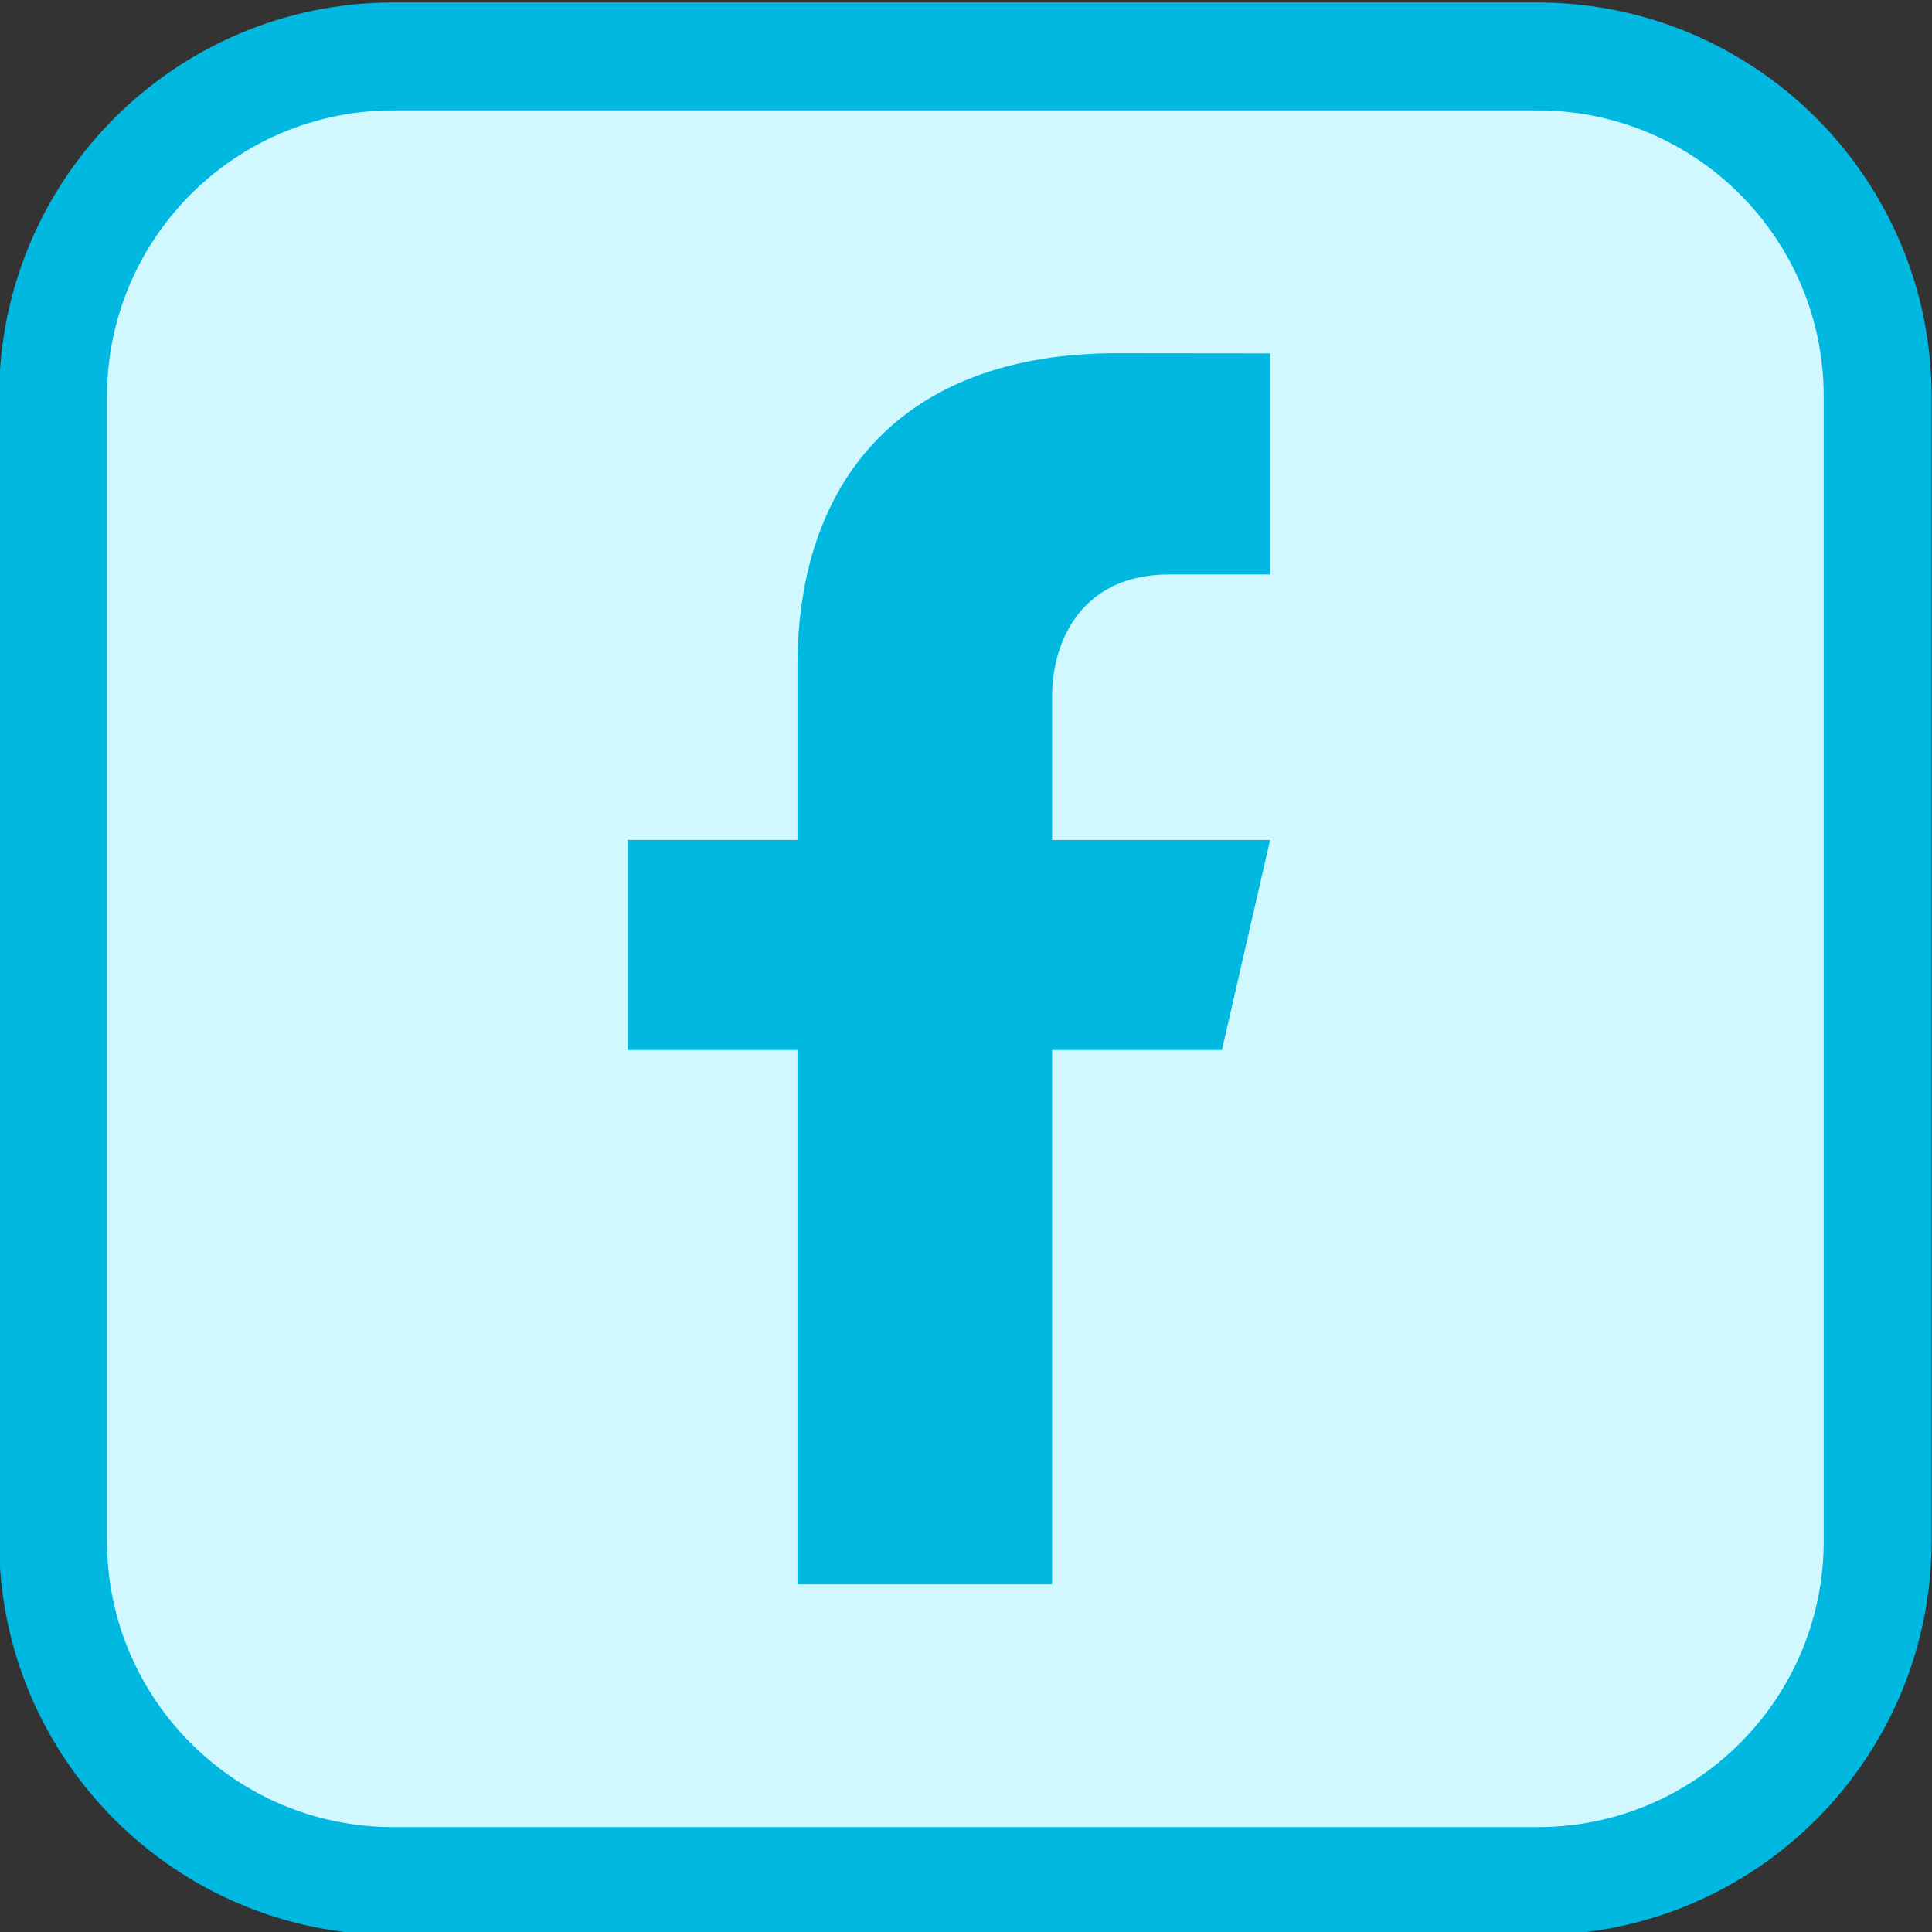
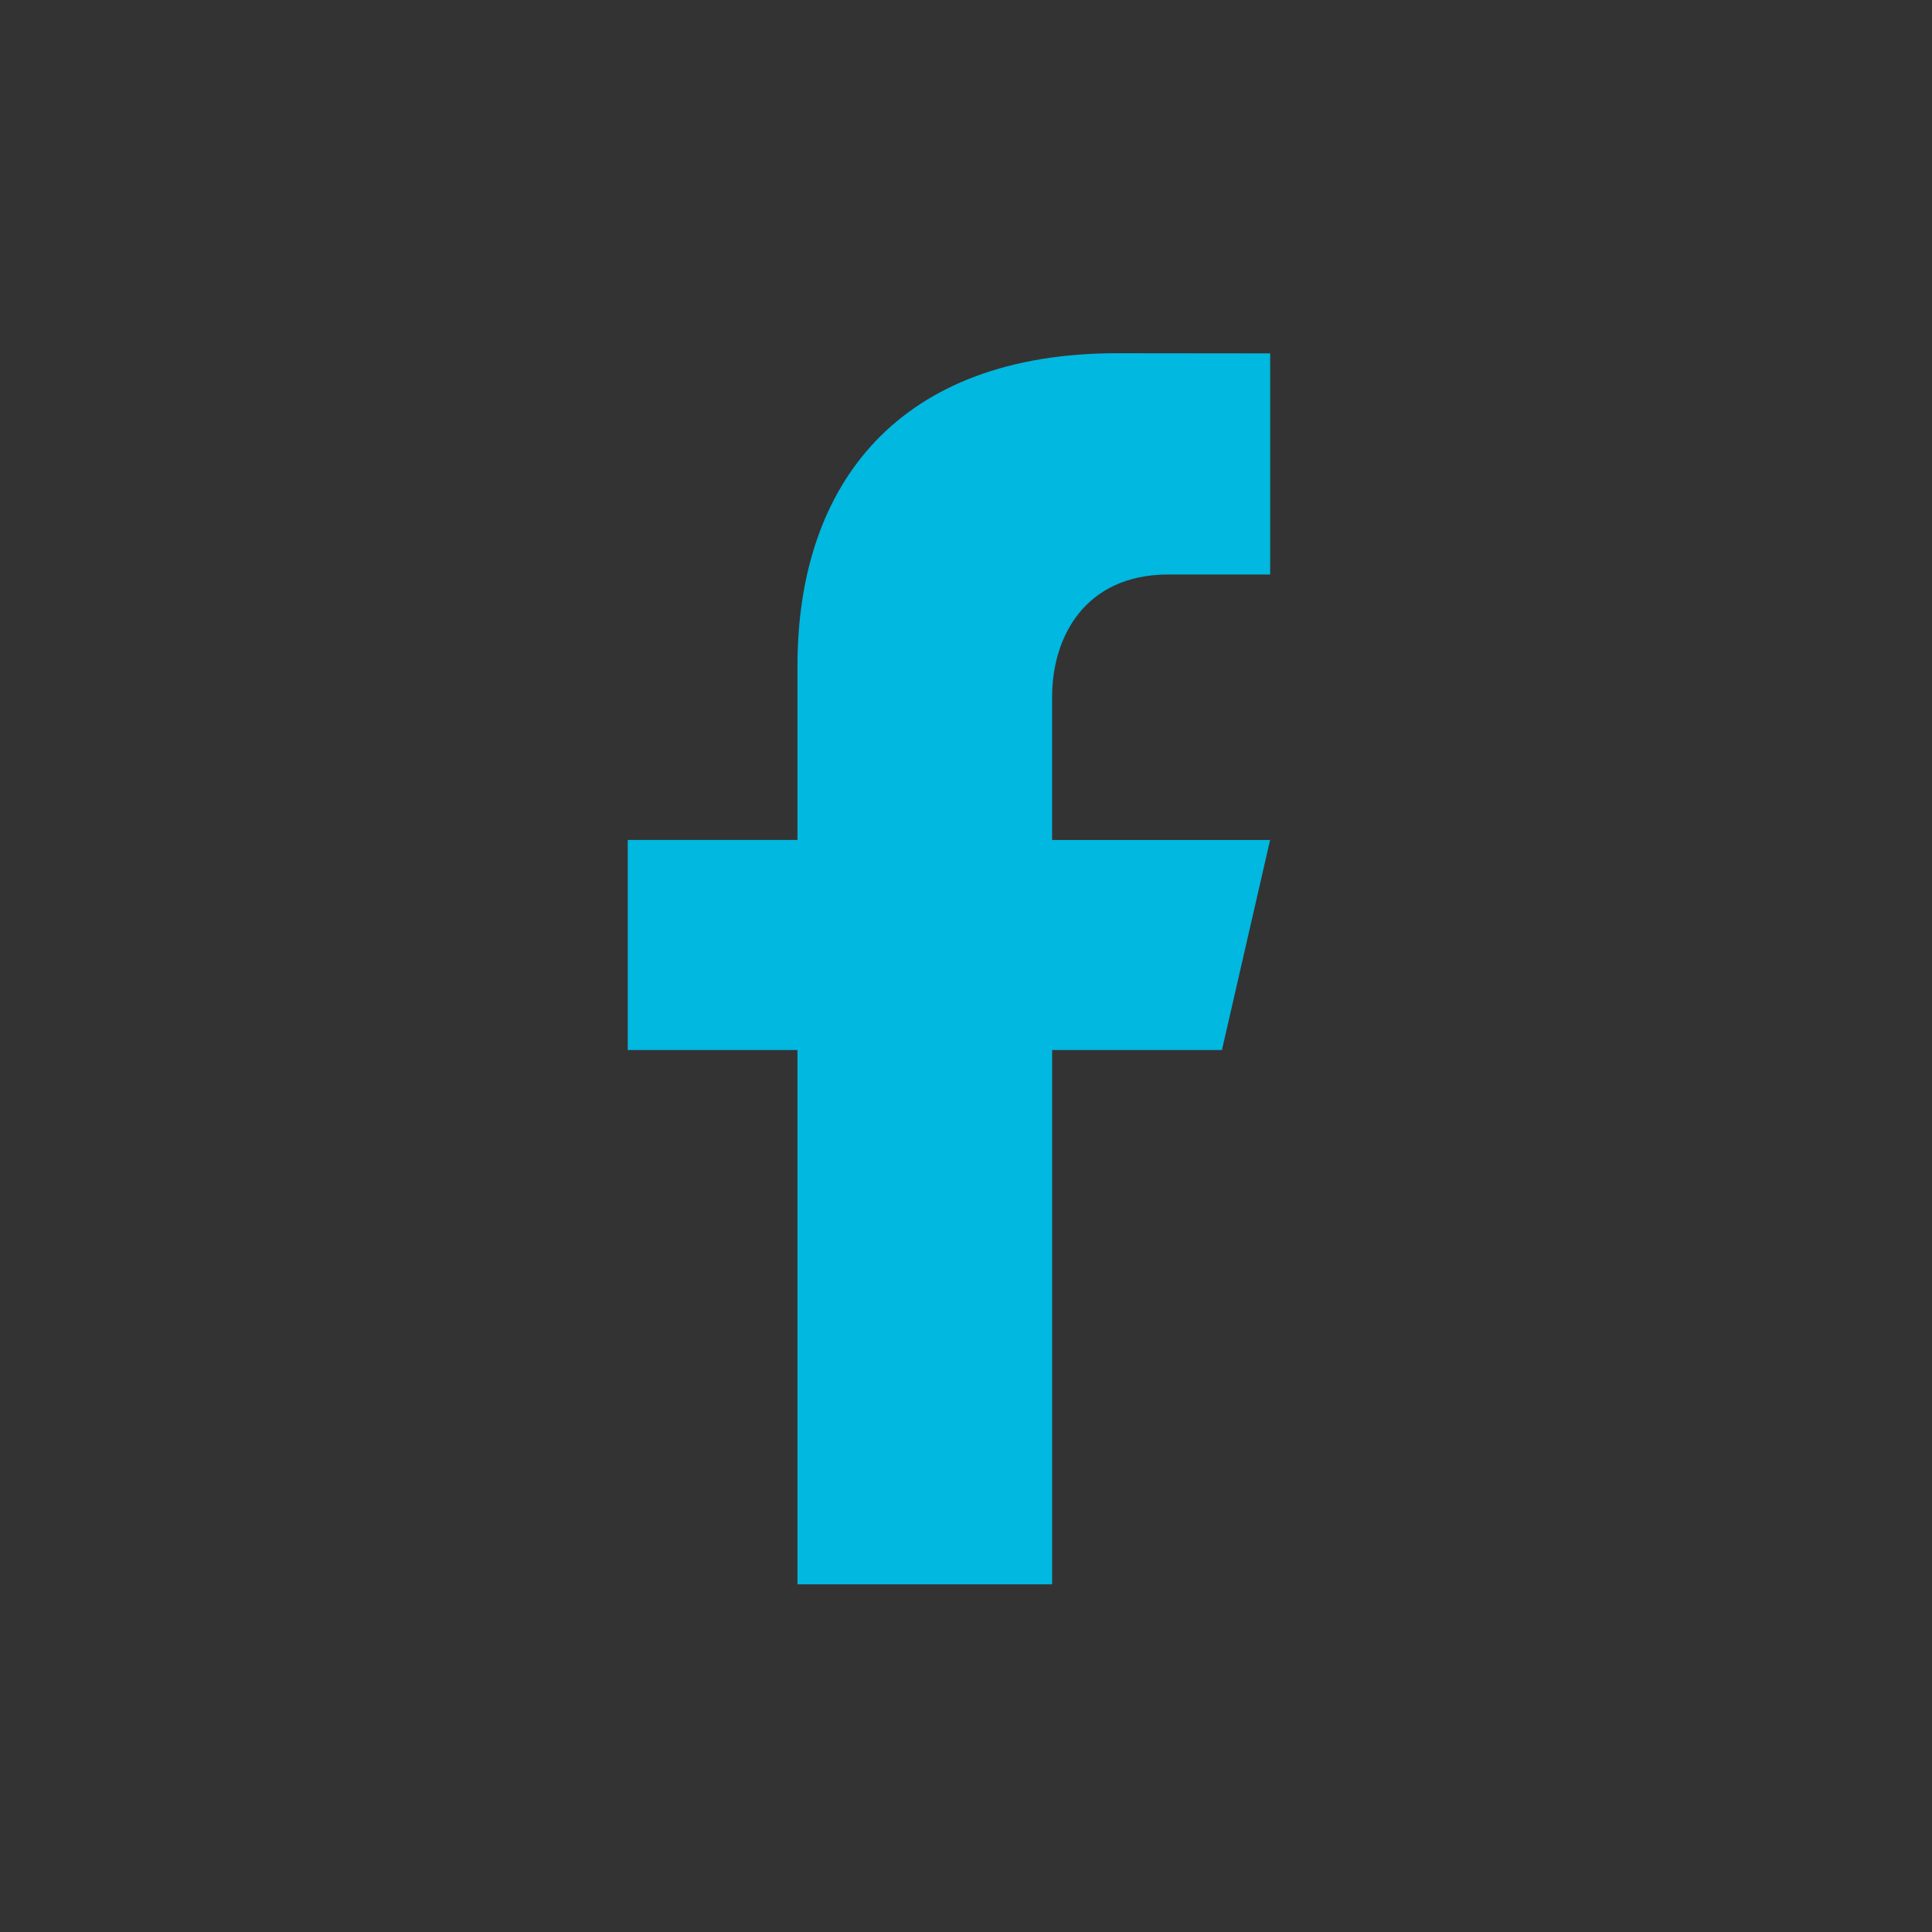
<svg xmlns="http://www.w3.org/2000/svg" xmlns:ns1="http://www.inkscape.org/namespaces/inkscape" xmlns:ns2="http://sodipodi.sourceforge.net/DTD/sodipodi-0.dtd" width="100" height="100" viewBox="0 0 26.458 26.458" version="1.1" id="svg495" ns1:version="1.2.1 (9c6d41e410, 2022-07-14)" ns2:docname="Facebook.svg">
  <rect x="0" y="0" width="26.458" height="26.458" fill="#333333" stroke="none" />
  <ns2:namedview id="namedview497" pagecolor="#ffffff" bordercolor="#666666" borderopacity="1.0" ns1:showpageshadow="2" ns1:pageopacity="0.0" ns1:pagecheckerboard="0" ns1:deskcolor="#d1d1d1" ns1:document-units="px" showgrid="false" ns1:zoom="0.7500982" ns1:cx="151.9801" ns1:cy="561.92642" ns1:window-width="1920" ns1:window-height="1010" ns1:window-x="-6" ns1:window-y="-6" ns1:window-maximized="1" ns1:current-layer="layer1" />
  <defs id="defs492" />
  <g ns1:label="Capa 1" ns1:groupmode="layer" id="layer1">
    <g id="g635" transform="matrix(1.047,0,0,1.047,54.583,-159.57)">
-       <path d="M -32.023,177.011 H -46.989 c -2.457,0 -4.45,-1.992 -4.45,-4.45 v -14.966 c 0,-2.457 1.992,-4.45 4.45,-4.45 h 14.966 c 2.457,0 4.45,1.992 4.45,4.45 v 14.966 c 0,2.457 -1.992,4.45 -4.45,4.45 z" style="fill:#d1f8ff;fill-opacity:1;stroke:#00b8e0;stroke-width:1.411;stroke-linecap:round;stroke-linejoin:round;stroke-miterlimit:10;stroke-dasharray:none;stroke-opacity:1" id="path74-3" />
      <path d="m -36.848,159.921 h 1.329 v -2.892 l -2.002,-0.002 c -2.836,0 -4.181,1.688 -4.181,4.09 v 2.276 h -2.22 v 2.748 h 2.22 v 6.989 h 3.331 v -6.989 h 2.221 l 0.63,-2.747 h -2.851 v -1.876 c 0,-0.768 0.42,-1.597 1.524,-1.597" style="fill:#00b8e0;fill-opacity:1;fill-rule:nonzero;stroke:none;stroke-width:0.035" id="path76-5" />
    </g>
  </g>
</svg>